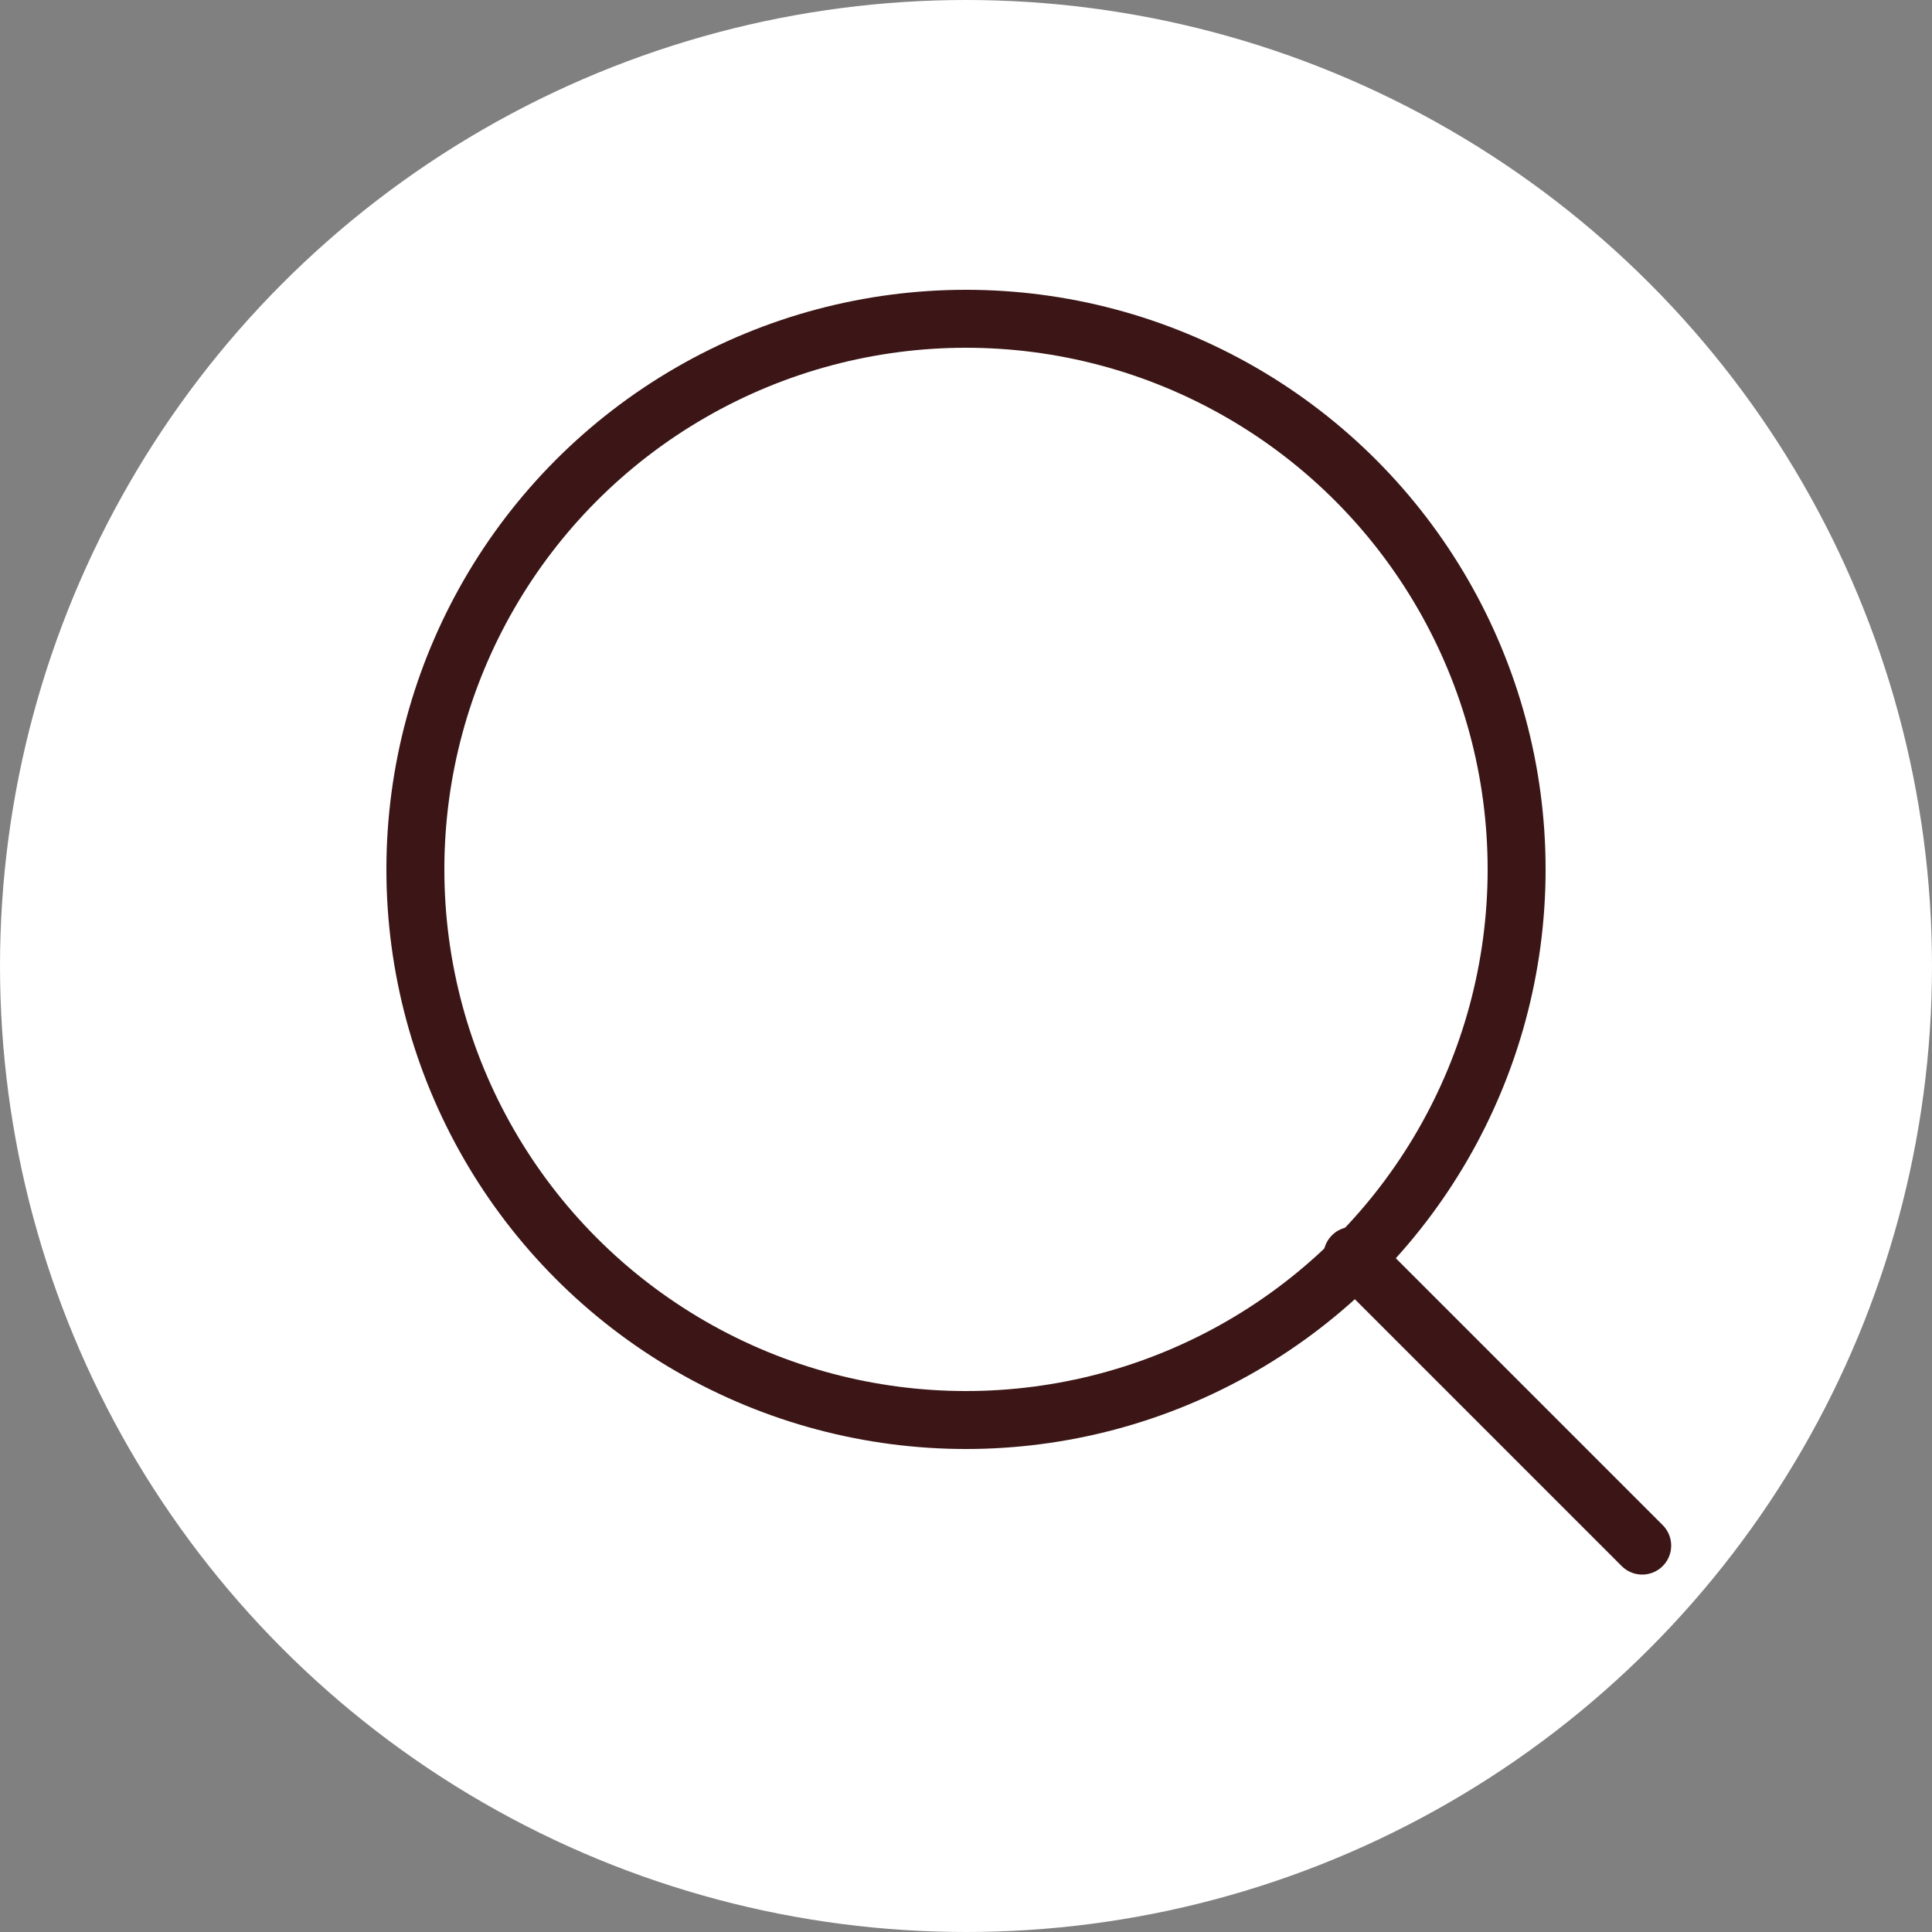
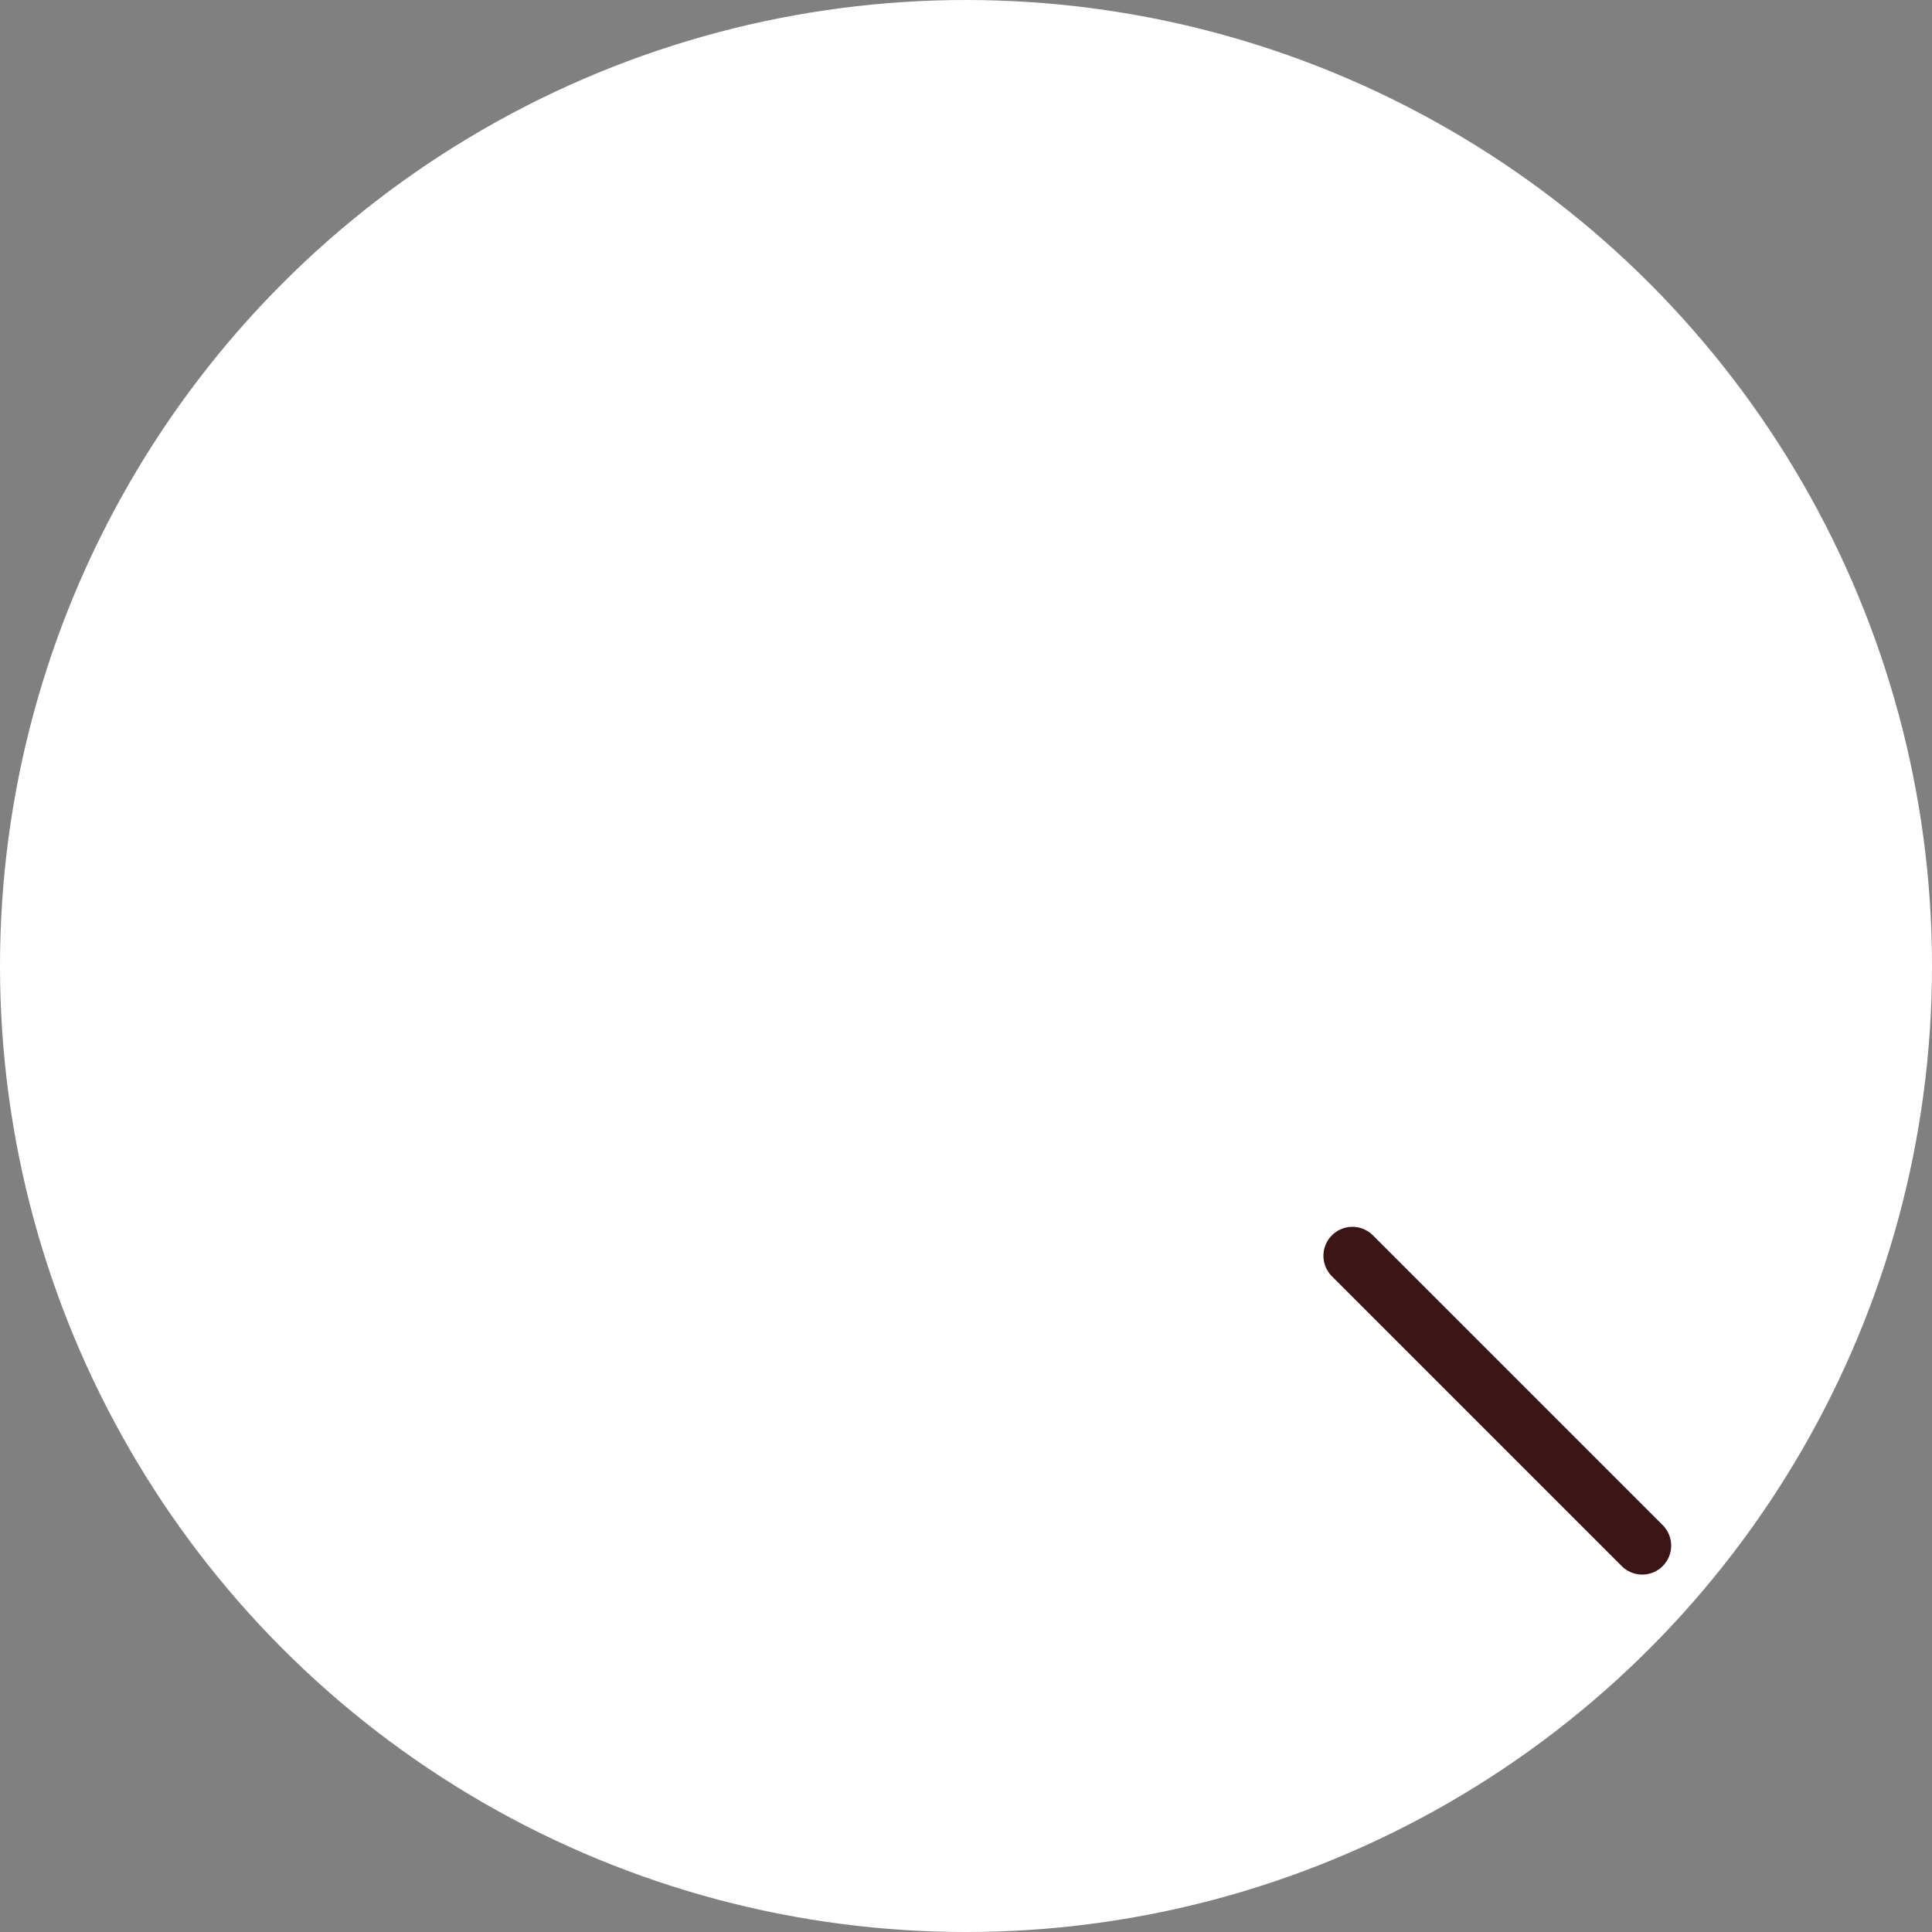
<svg xmlns="http://www.w3.org/2000/svg" version="1.1" viewBox="0 0 20 20" height="20px" width="20px">
  <rect x="0" y="0" width="20" height="20" fill="#808080" stroke="none" />
  <title>搜索</title>
  <g fill-rule="evenodd" fill="none" stroke-width="1" stroke="none" id="页面-1">
    <g transform="translate(-7, -8)" id="icon">
      <g transform="translate(7, 8)" id="搜索">
        <circle r="10" cy="10" cx="10" fill="#FFFFFF" id="椭圆形" />
-         <circle r="5.7" cy="9" cx="10" stroke-width="0.6" stroke="#3C1616" id="椭圆形" />
        <line stroke-linejoin="round" stroke-linecap="round" stroke-width="0.6" stroke="#3C1616" id="直线" y2="16" x2="17" y1="13" x1="14" />
      </g>
    </g>
  </g>
</svg>